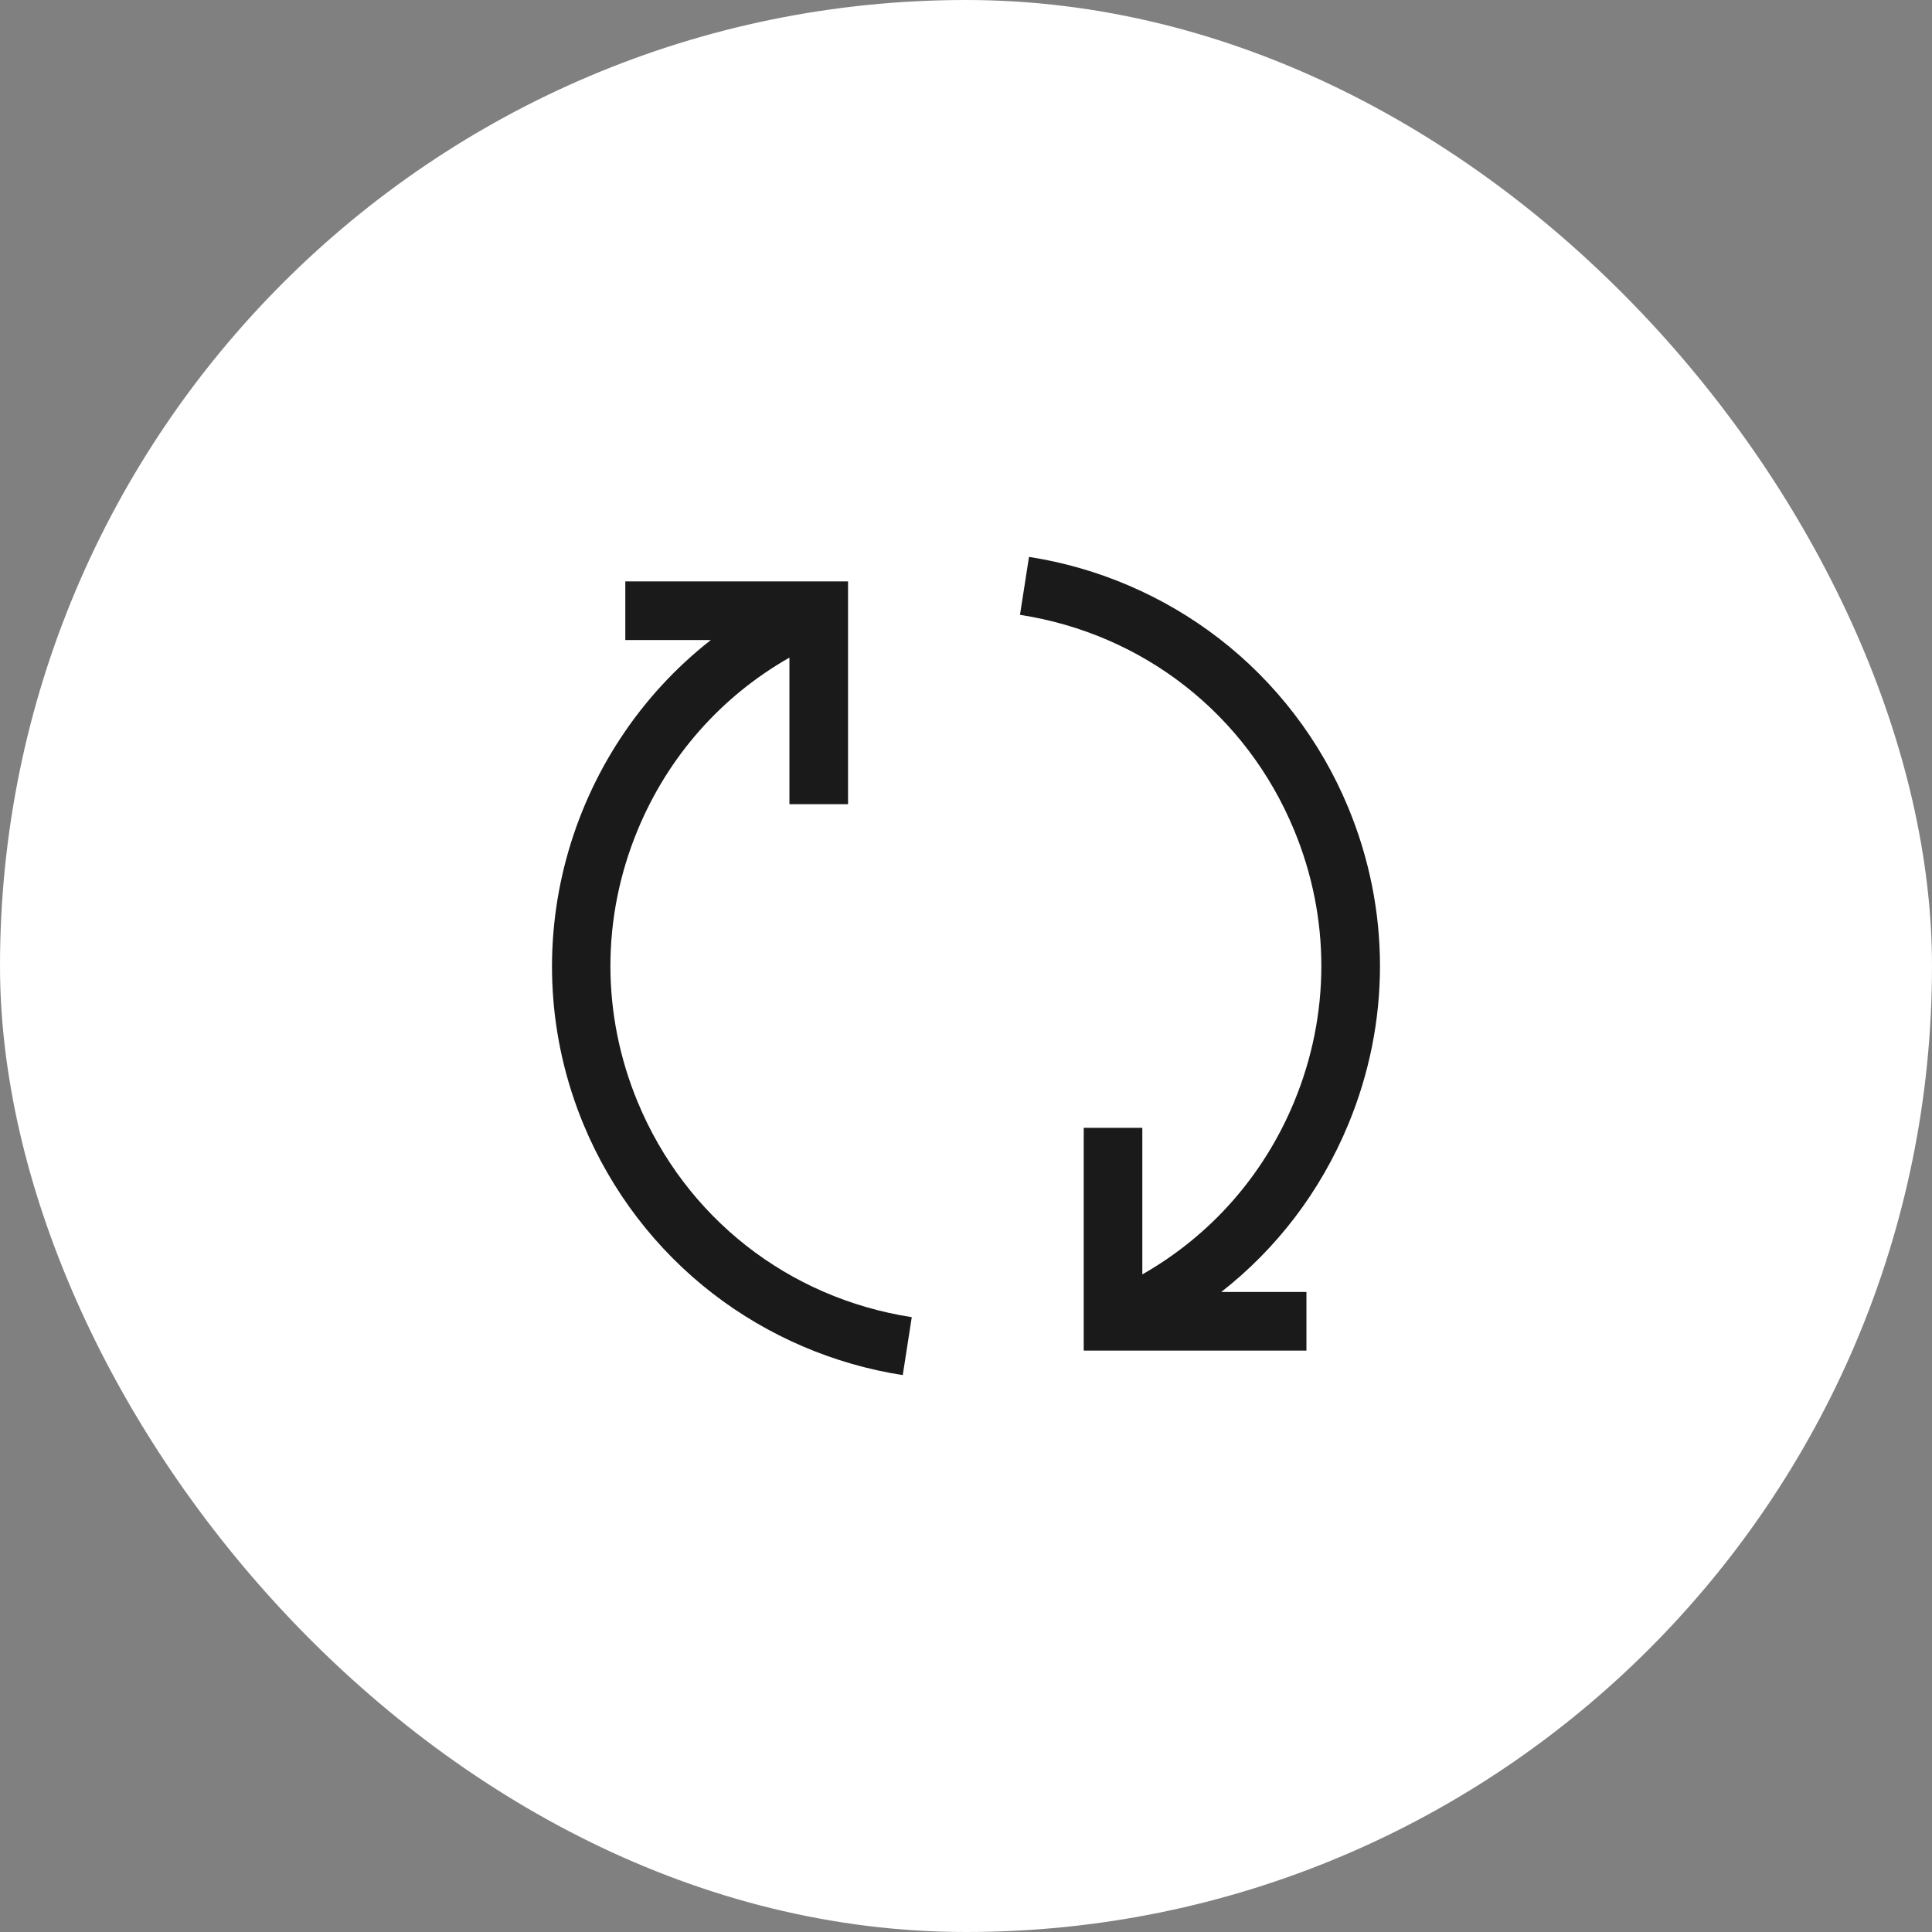
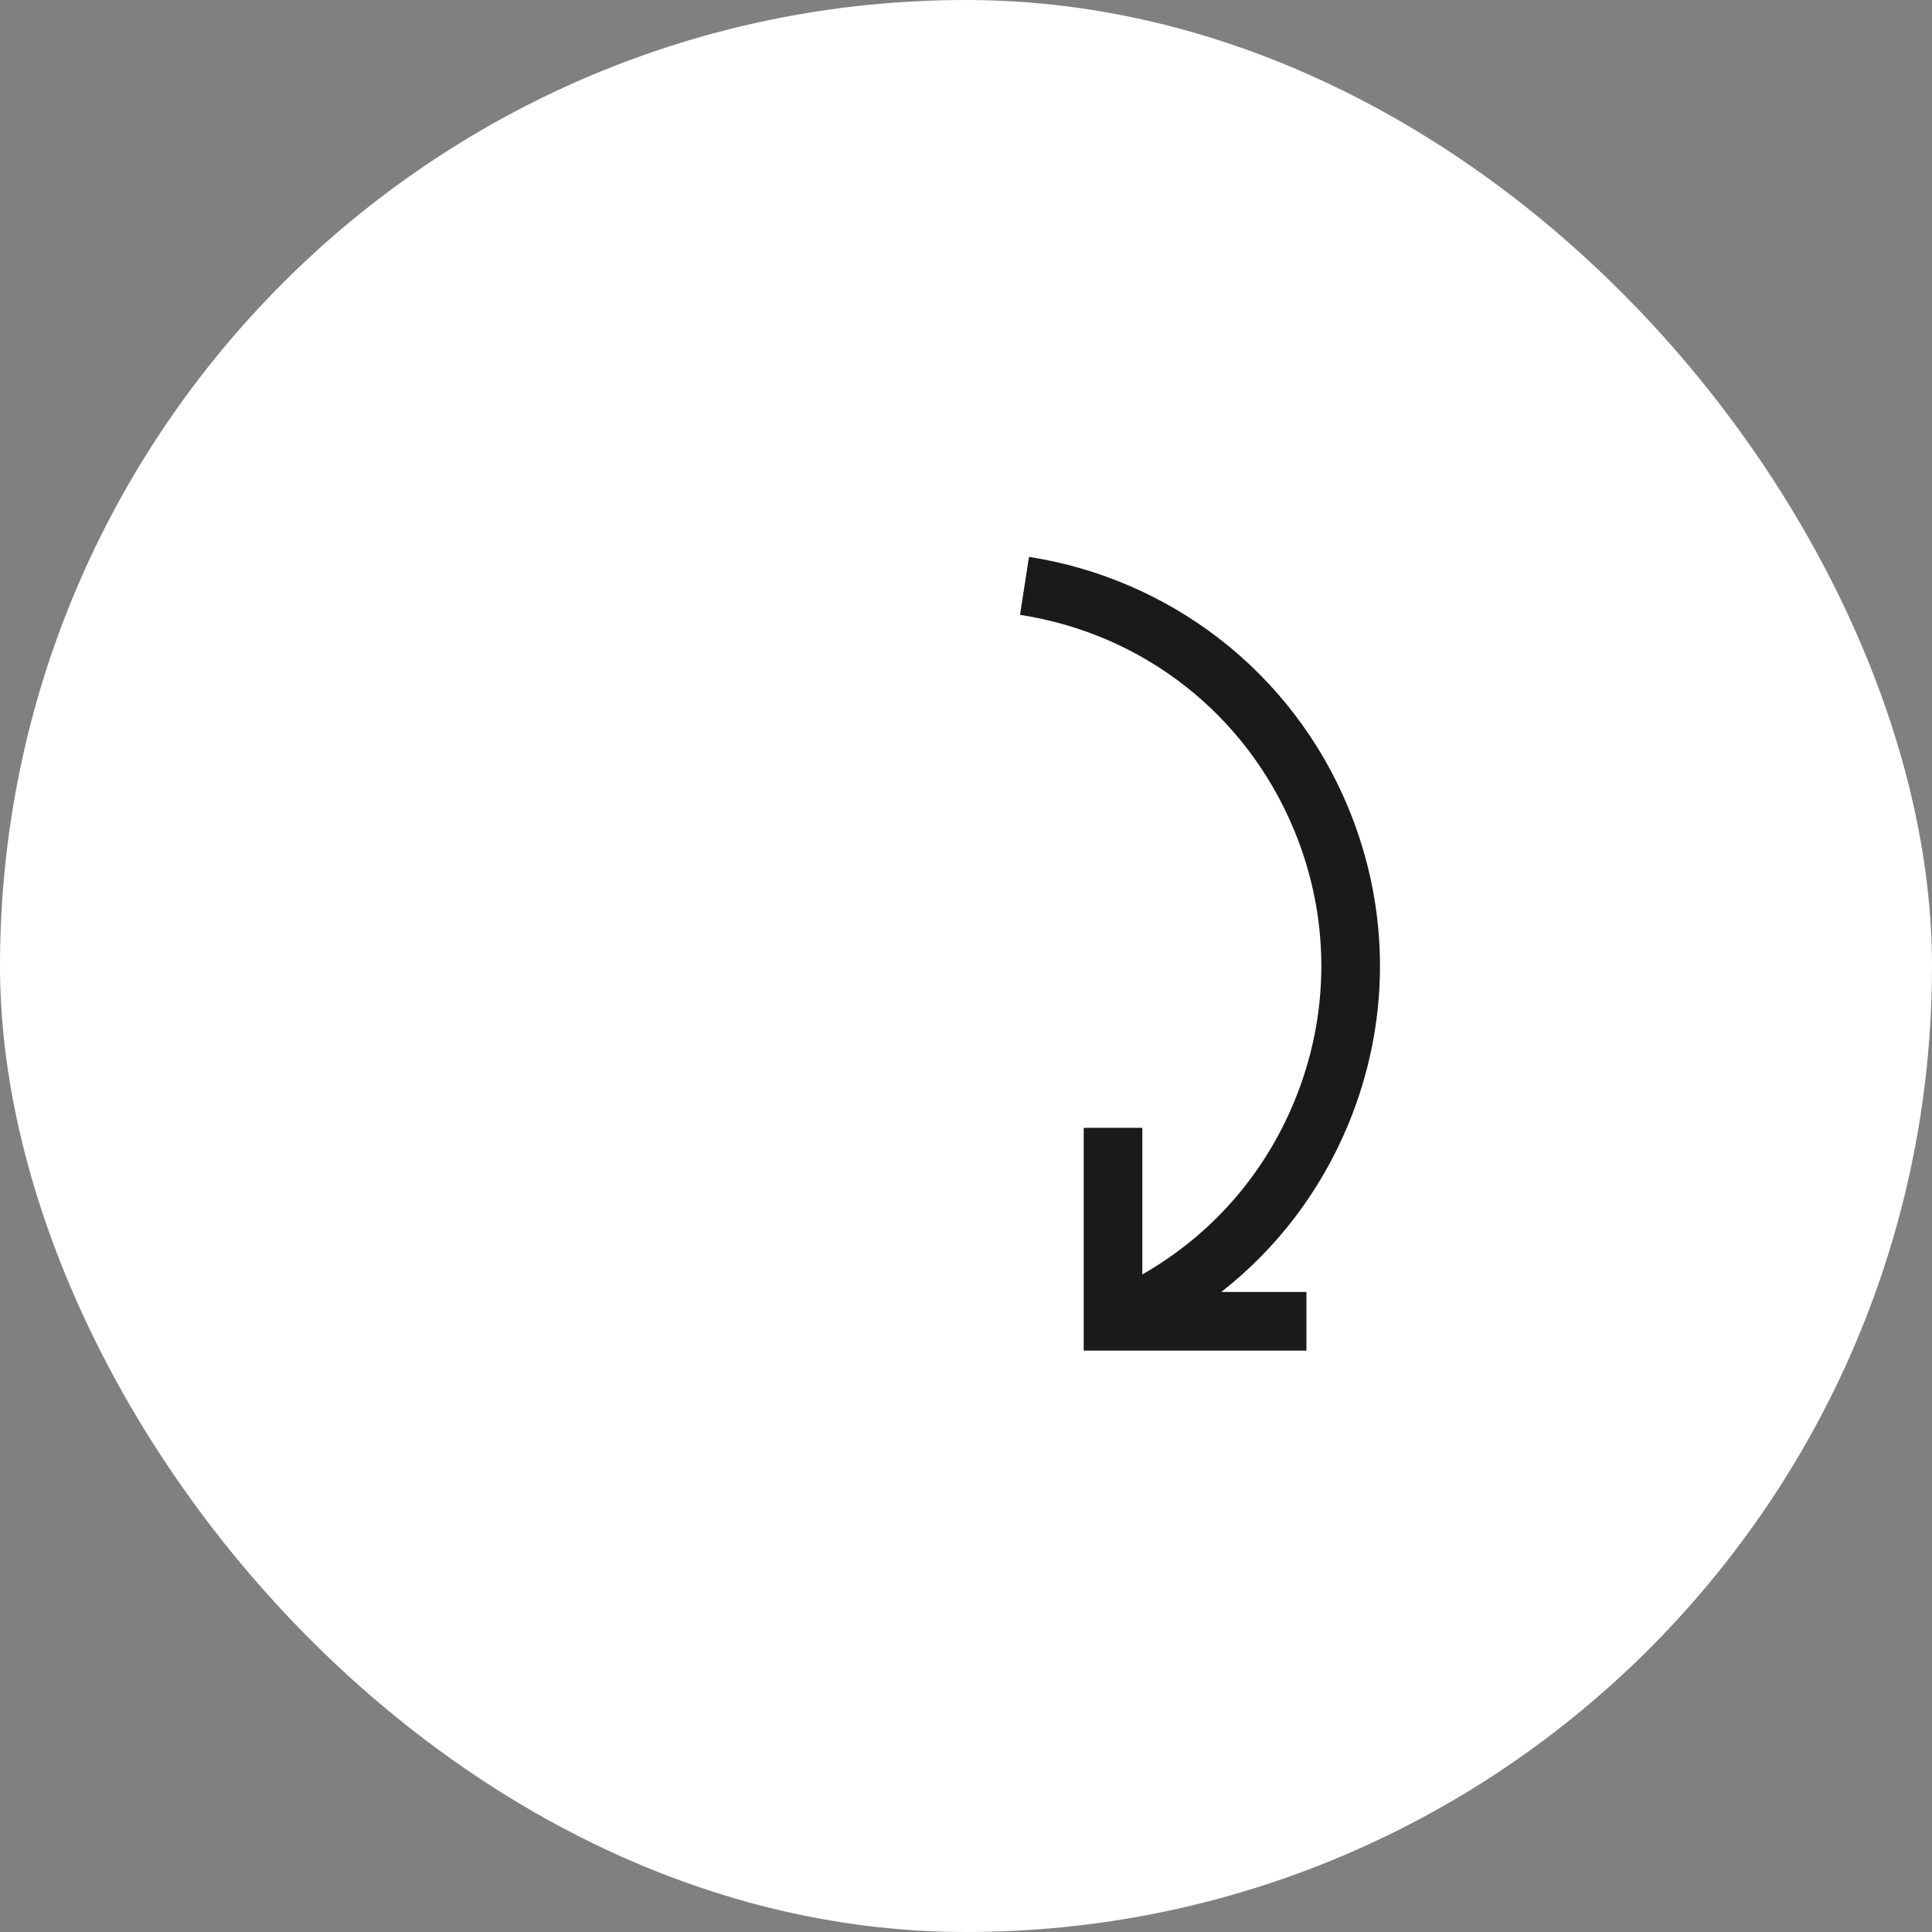
<svg xmlns="http://www.w3.org/2000/svg" fill="none" viewBox="0 0 56 56" height="56" width="56">
  <rect x="0" y="0" width="56" height="56" fill="#808080" stroke="none" />
  <rect fill="white" rx="28" height="56" width="56" />
  <g clip-path="url(#clip0_217_341)">
-     <path fill="#1A1A1A" d="M18.483 31.941C17.43 29.399 17.43 26.601 18.483 24.059C19.367 21.924 20.906 20.186 22.882 19.061V23.309H24.581V16.852H18.125V18.552H20.603C16.469 21.789 14.808 27.508 16.913 32.591C17.716 34.528 19.013 36.225 20.665 37.498C22.266 38.732 24.169 39.548 26.167 39.858L26.428 38.179C22.84 37.622 19.87 35.29 18.483 31.941Z" />
    <path fill="#1A1A1A" d="M39.08 32.591C40.306 29.631 40.306 26.37 39.08 23.409C38.278 21.472 36.981 19.775 35.329 18.503C33.727 17.268 31.825 16.452 29.826 16.142L29.565 17.821C33.153 18.378 36.123 20.71 37.51 24.059C38.563 26.601 38.563 29.4 37.51 31.941C36.626 34.076 35.087 35.814 33.111 36.939V32.691H31.412V39.148H37.868V37.449H35.398C37.009 36.19 38.276 34.531 39.08 32.591Z" />
  </g>
  <defs>
    <clipPath id="clip0_217_341">
      <rect transform="translate(16 16)" fill="white" height="24" width="24" />
    </clipPath>
  </defs>
</svg>